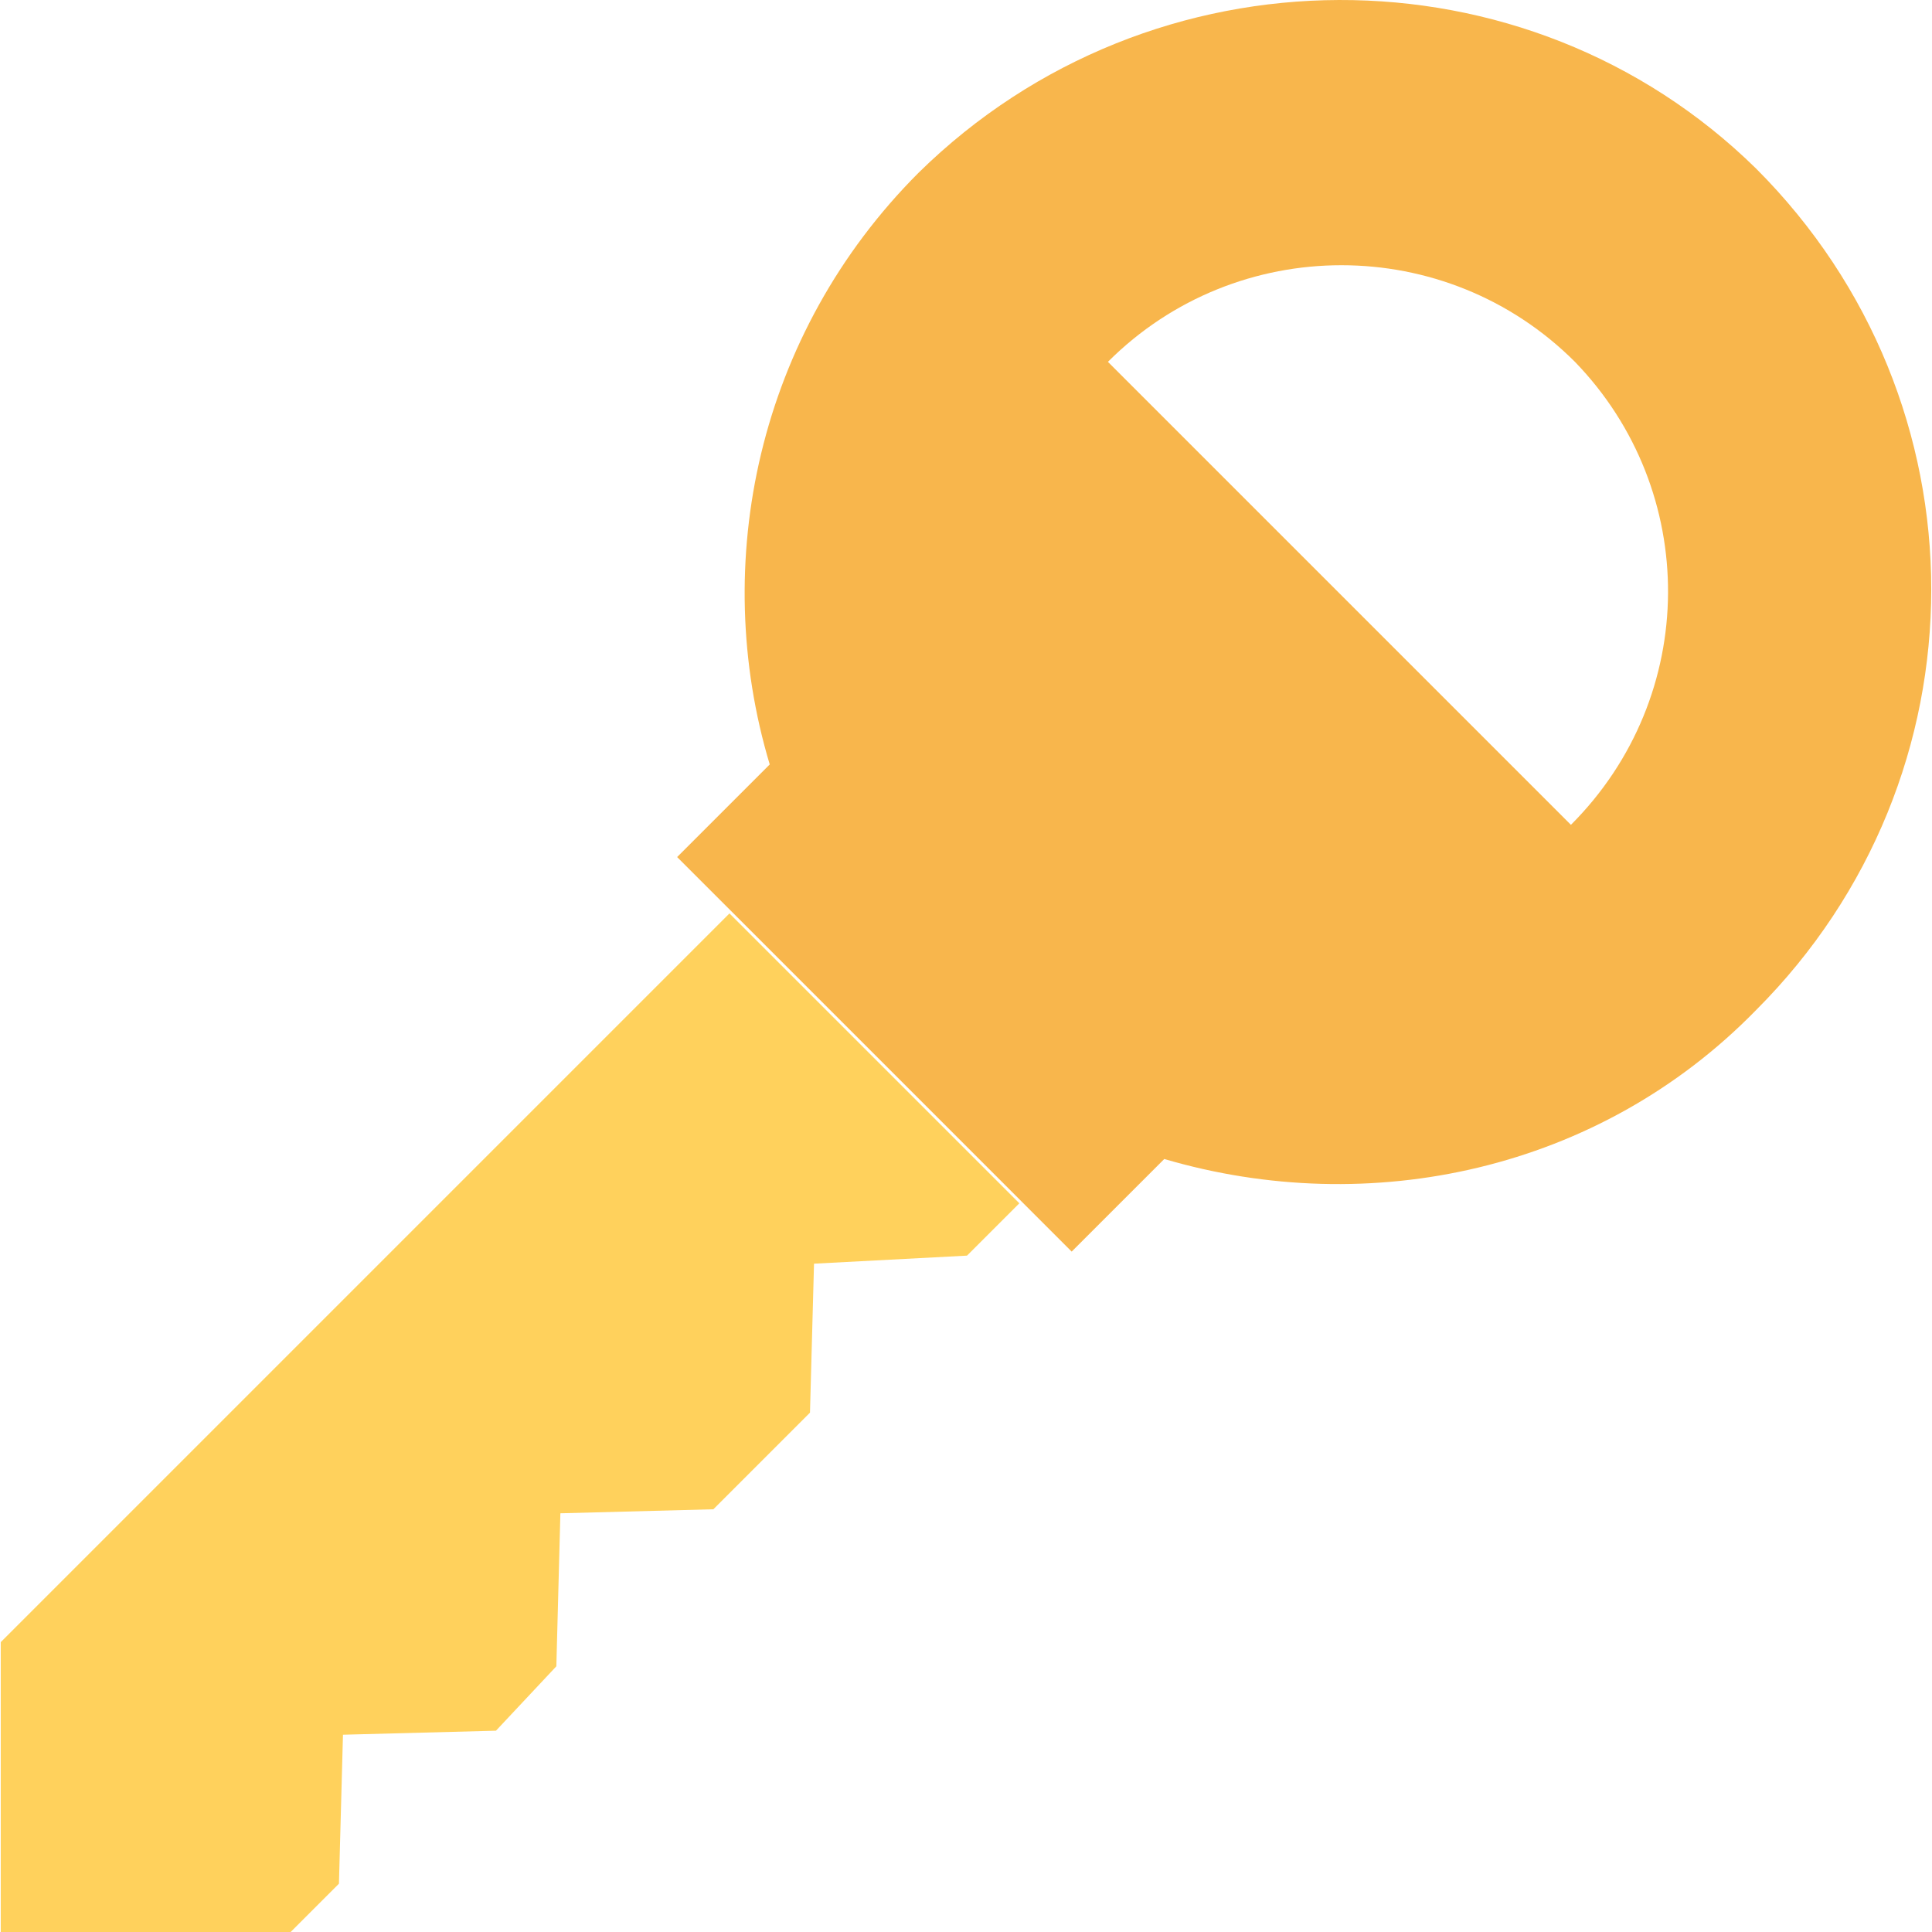
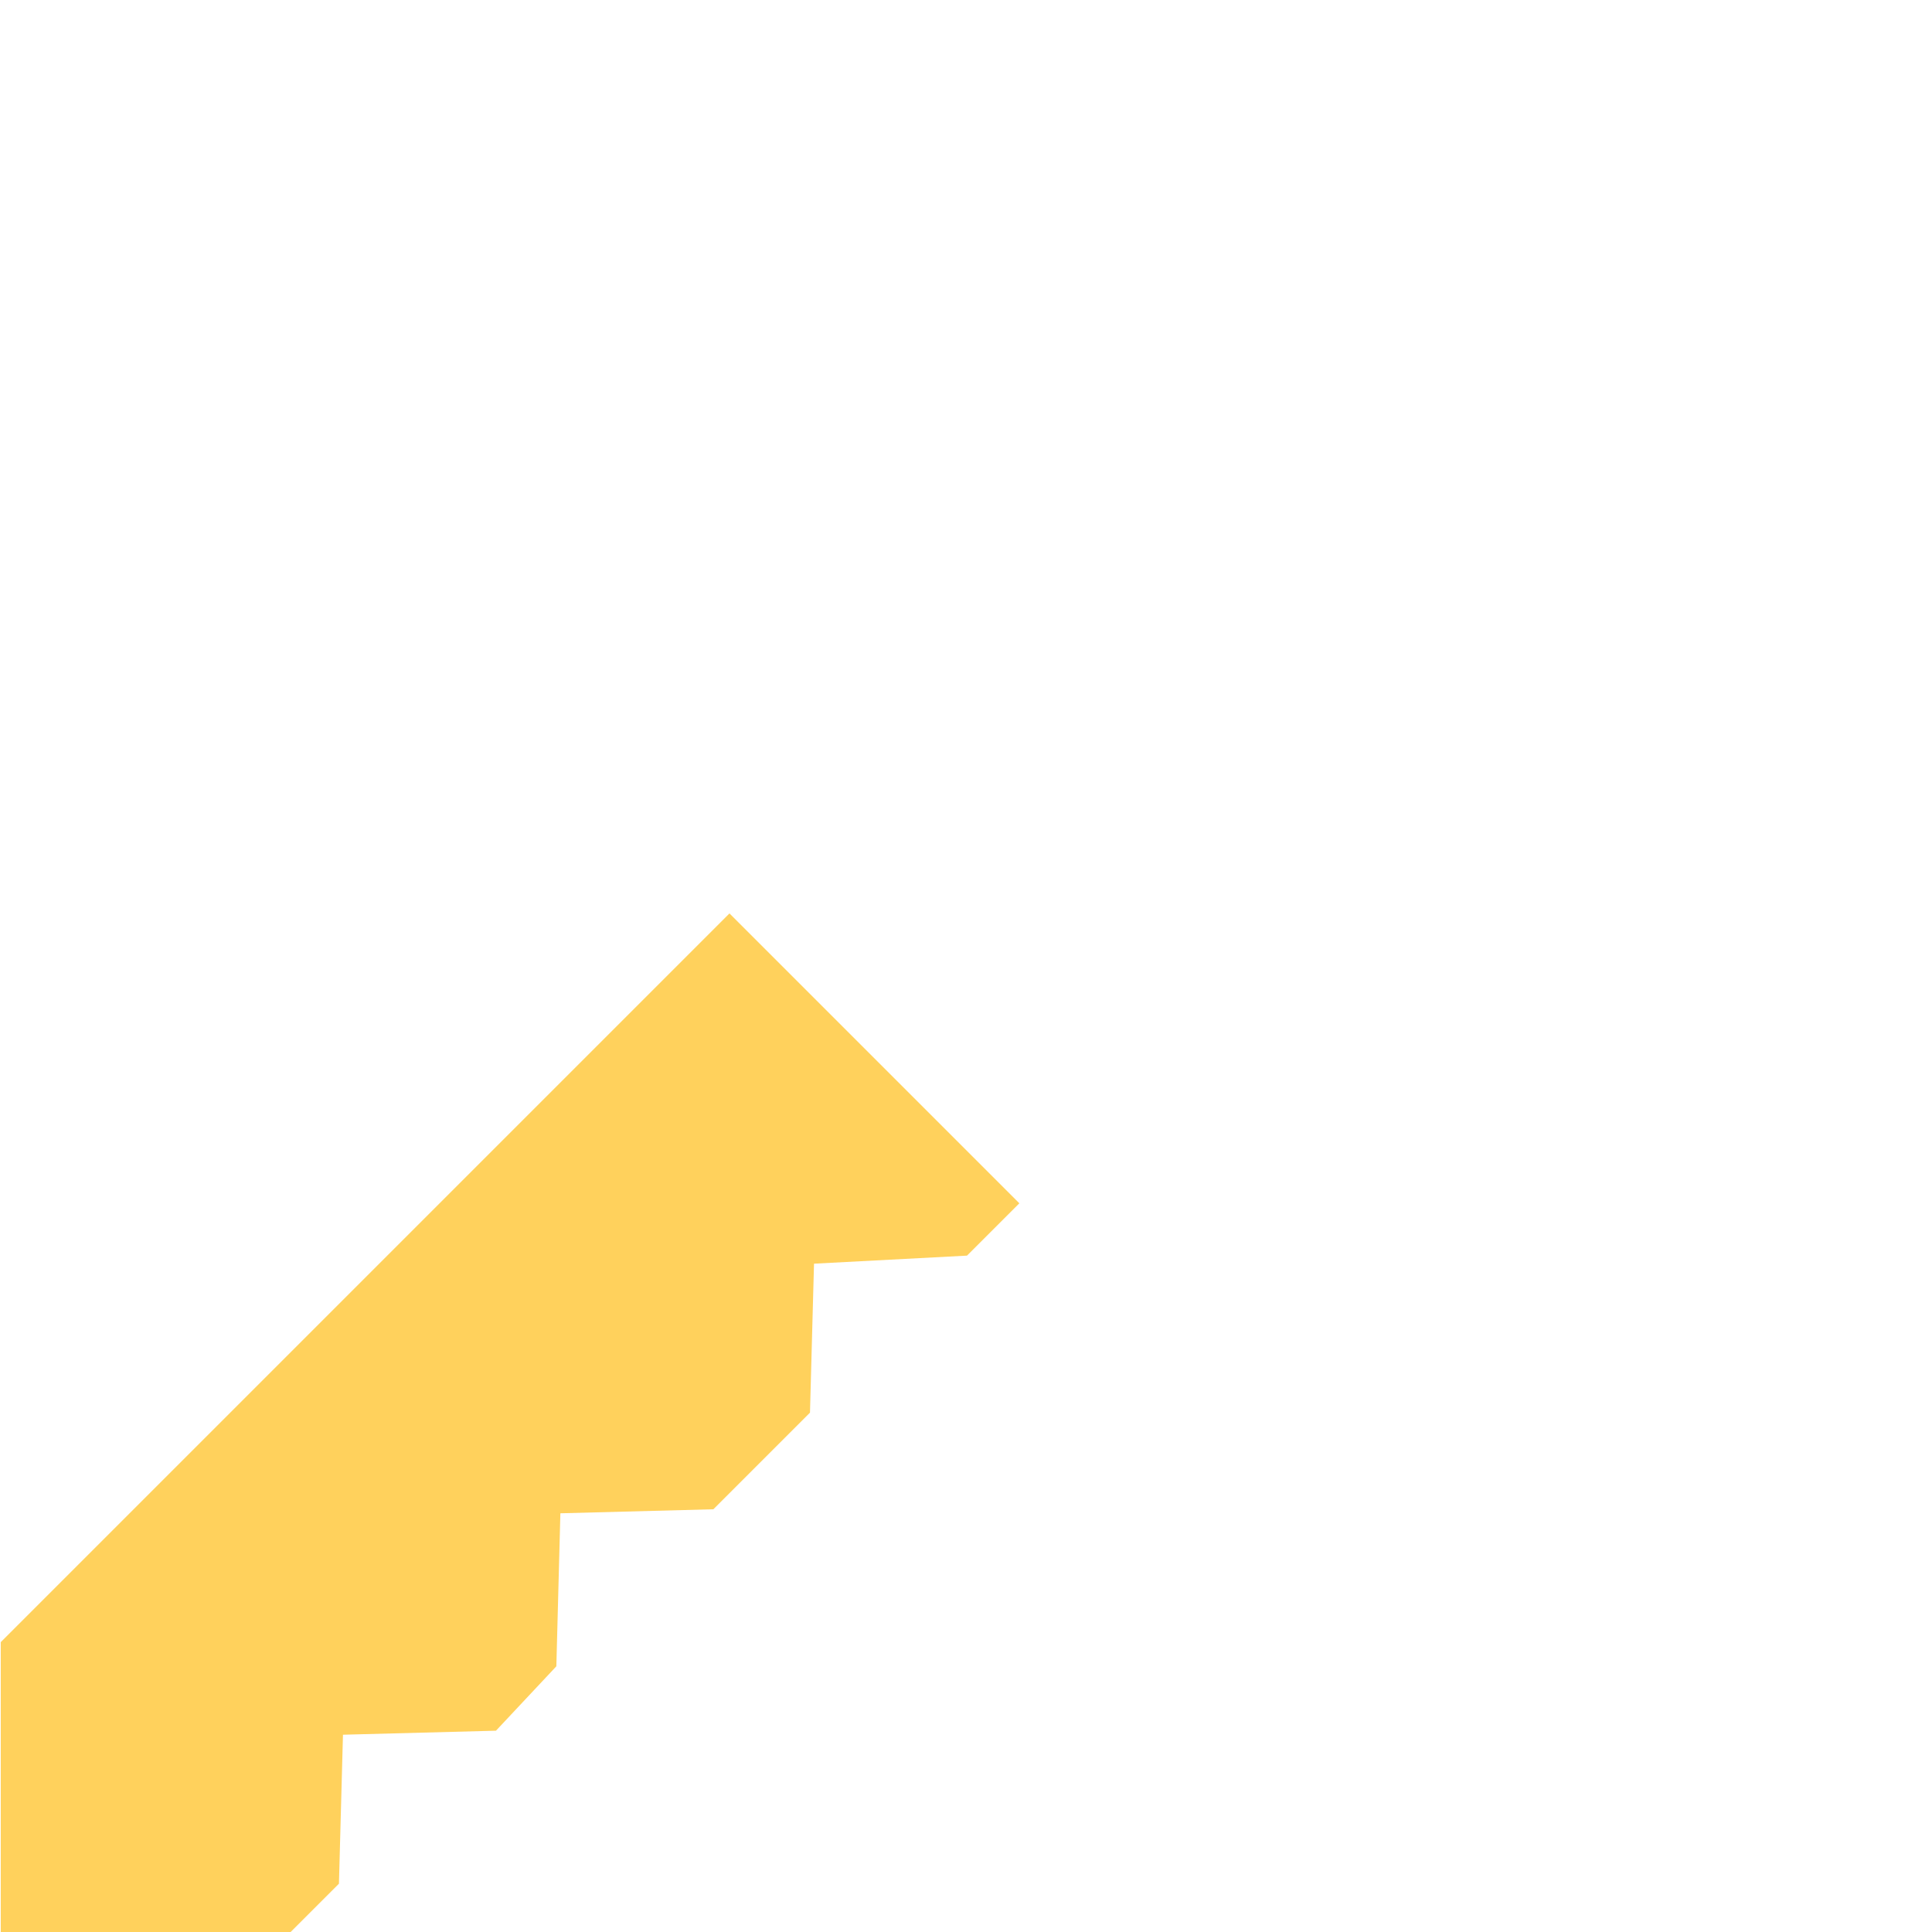
<svg xmlns="http://www.w3.org/2000/svg" viewBox="0 0 511.868 511.868" style="enable-background:new 0 0 511.868 511.868" xml:space="preserve">
-   <path style="fill:#f8b64c" d="M243.401 45.734c-42.667 42.667-55.467 103.467-39.467 156.8l-24.533 24.534 104.533 104.533 24.533-24.533c54.4 16 115.2 3.2 156.8-39.467 61.867-61.867 61.867-161.067 0-222.933-60.799-59.734-159.999-59.734-221.866 1.066zm172.8 172.8L293.535 95.868c34.133-34.133 89.6-34.133 123.733 0 33.067 34.133 33.067 88.533-1.067 122.666z" />
  <path style="fill:#ffd15c" d="m89.801 499.068 1.067-39.467 40.533-1.067 16-17.066 1.067-40.534 40.533-1.066 25.6-25.6 1.067-39.467 40.533-2.133 13.867-13.867-76.8-76.8L.201 435.068v76.8h76.8z" />
</svg>